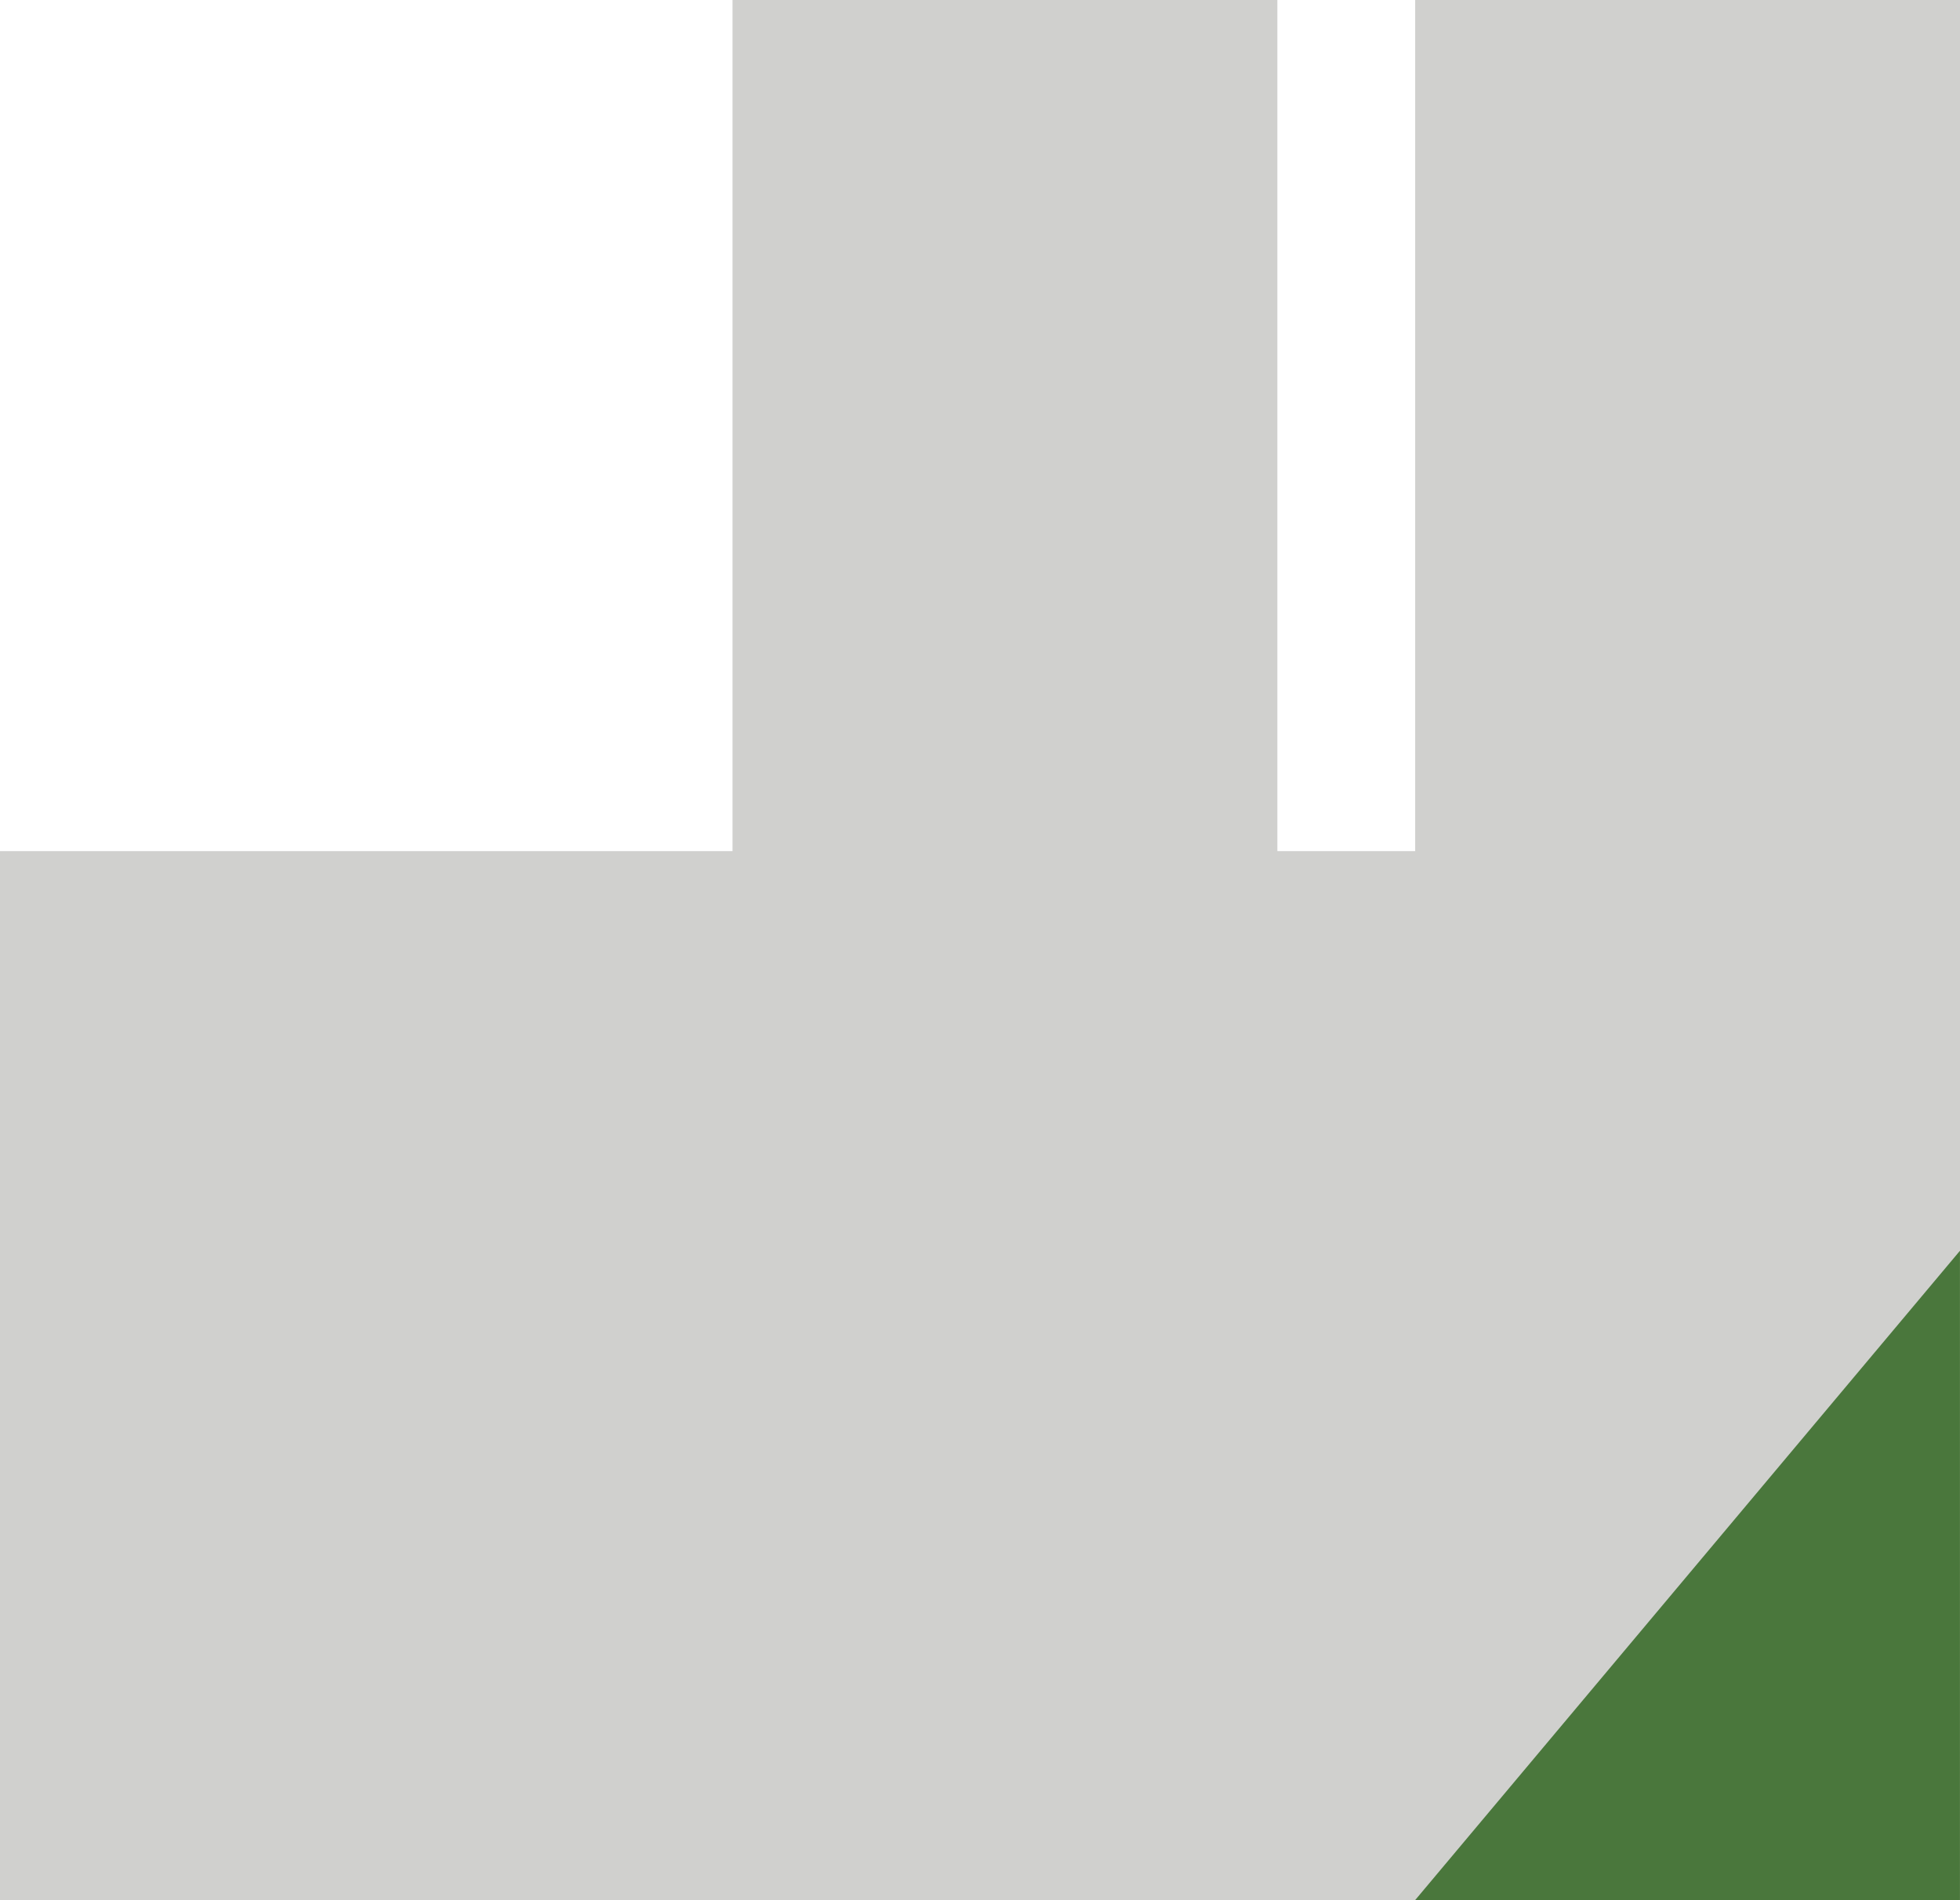
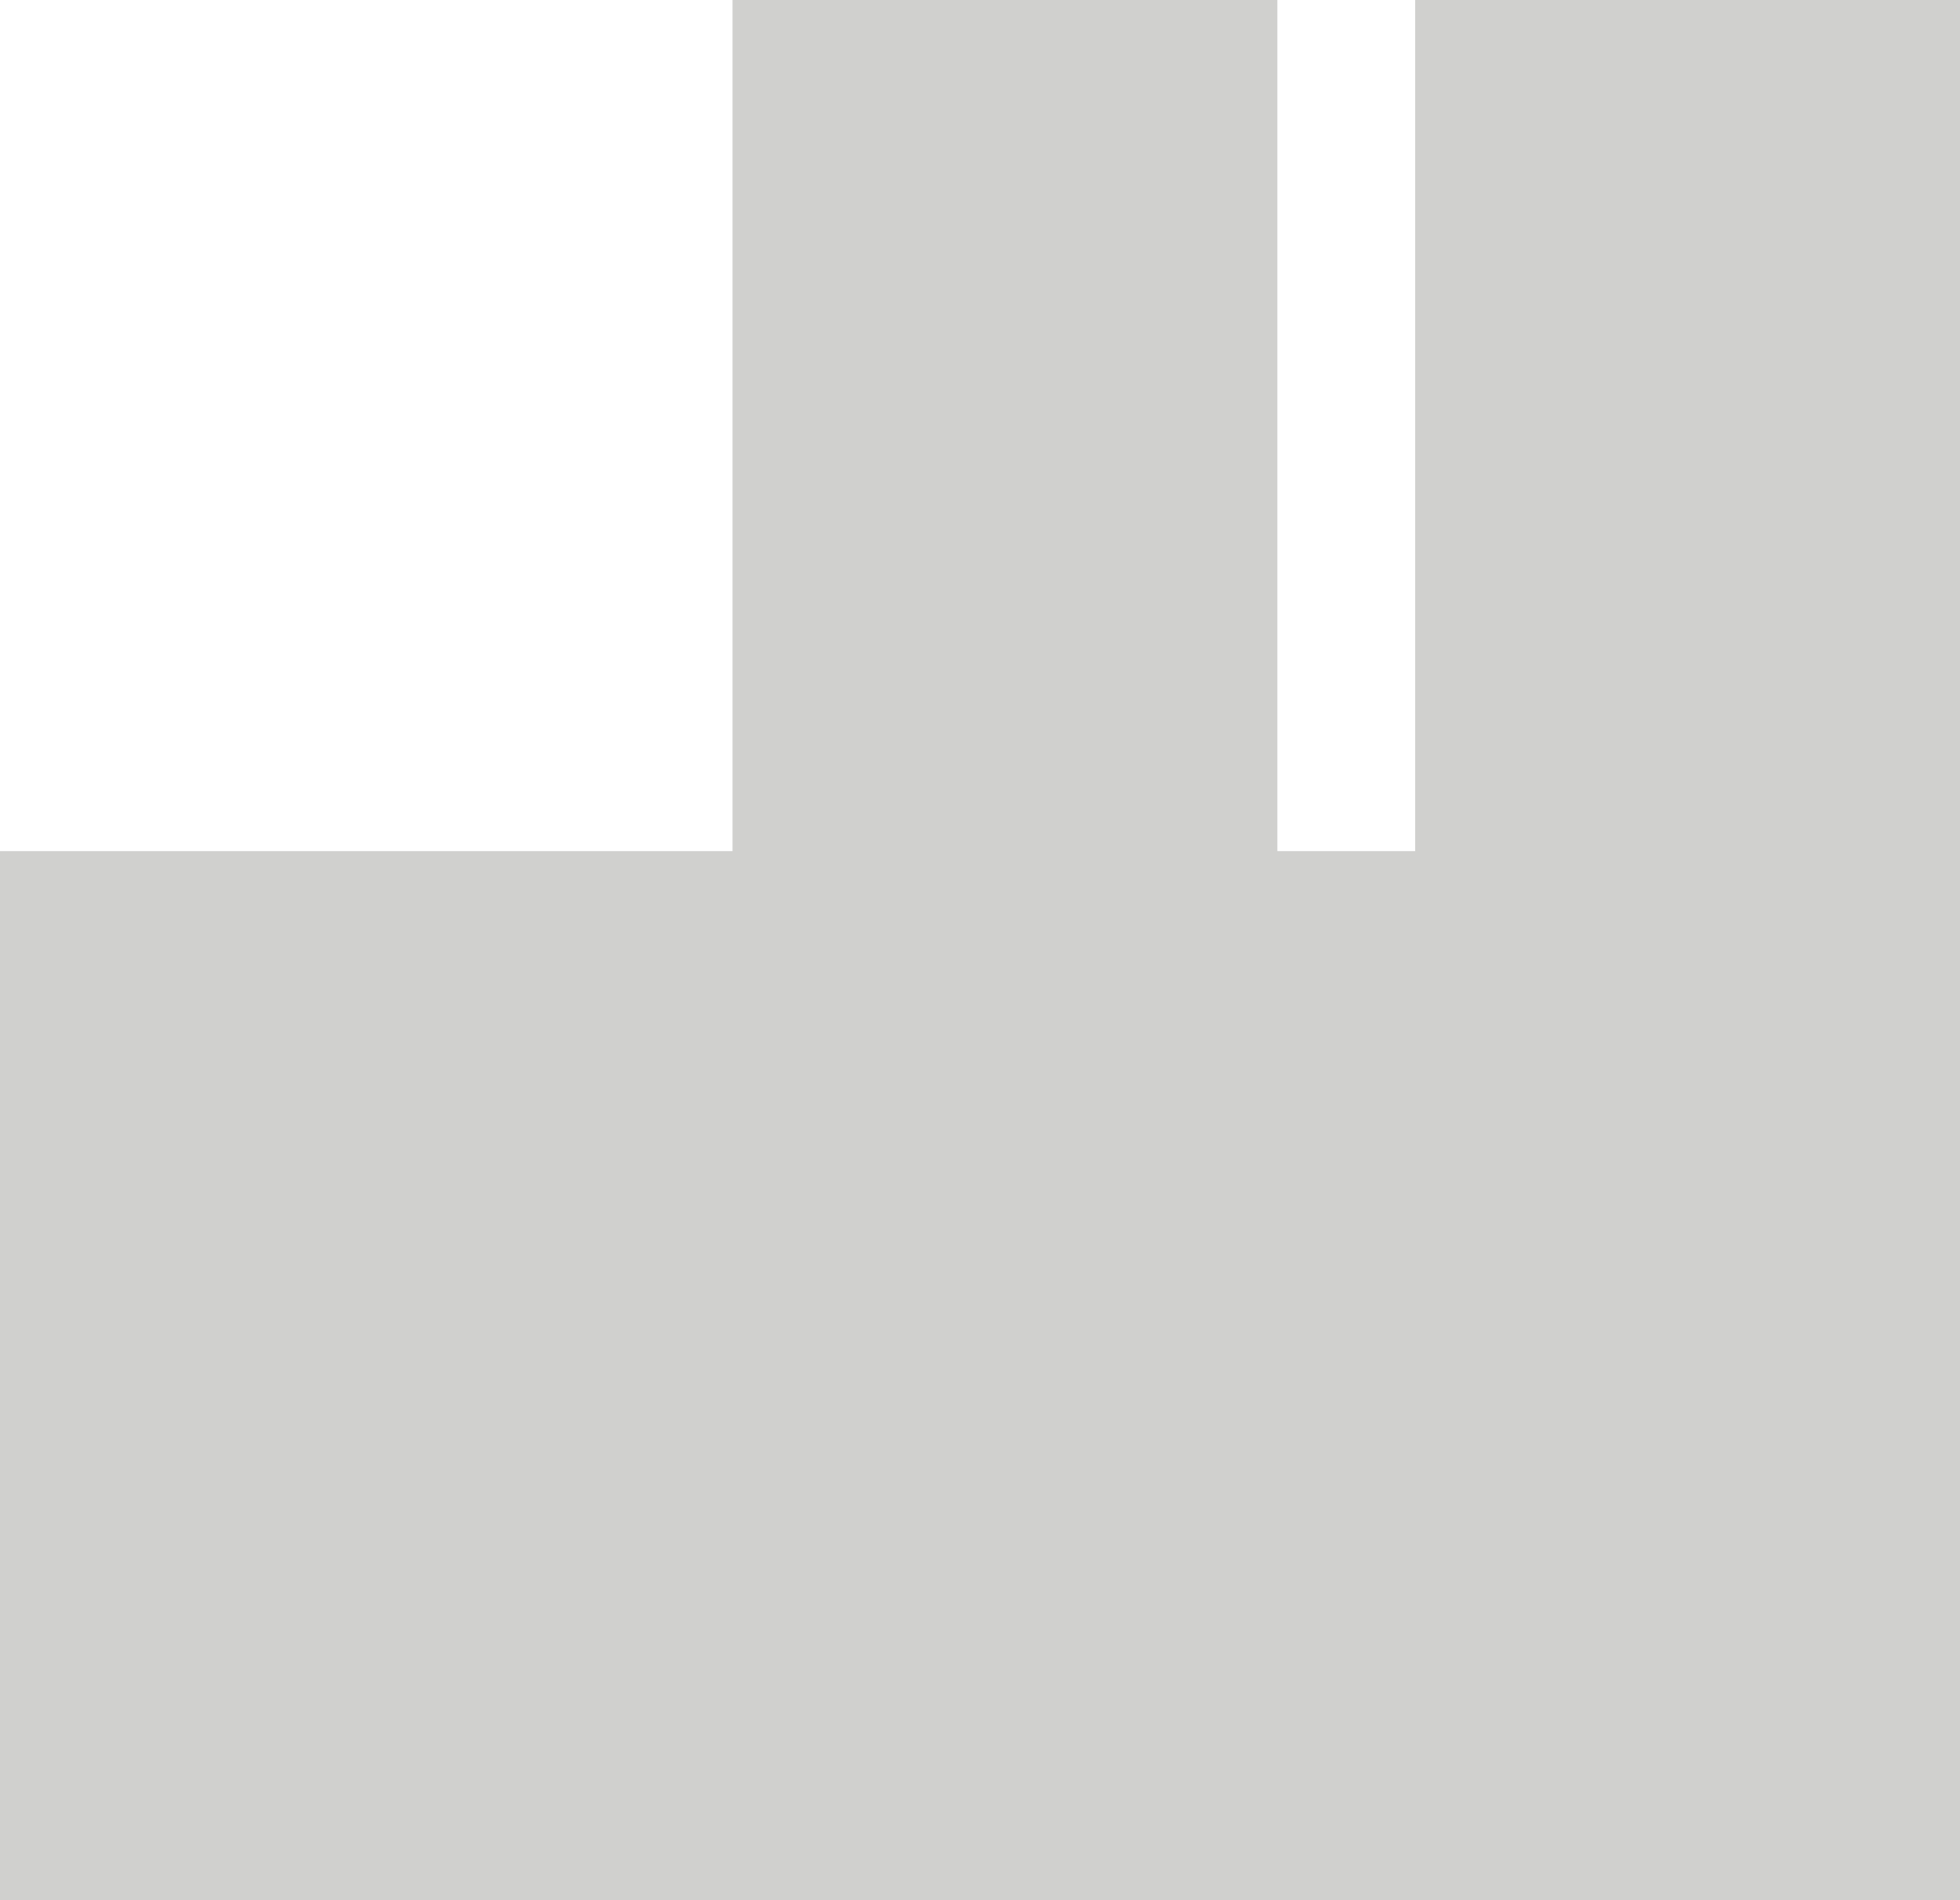
<svg xmlns="http://www.w3.org/2000/svg" width="99" height="96" viewBox="0 0 99 96" fill="none">
  <path d="M74 43H0V96H74V43Z" fill="#D0D0CE" />
  <path d="M99.001 0H71.481V96H99.001V0Z" fill="#D0D0CE" />
  <path d="M64.52 0H37V96H64.52V0Z" fill="#D0D0CE" />
-   <path d="M71.477 95.998H98.998V63.19L71.477 95.998Z" fill="#4A773C" />
</svg>